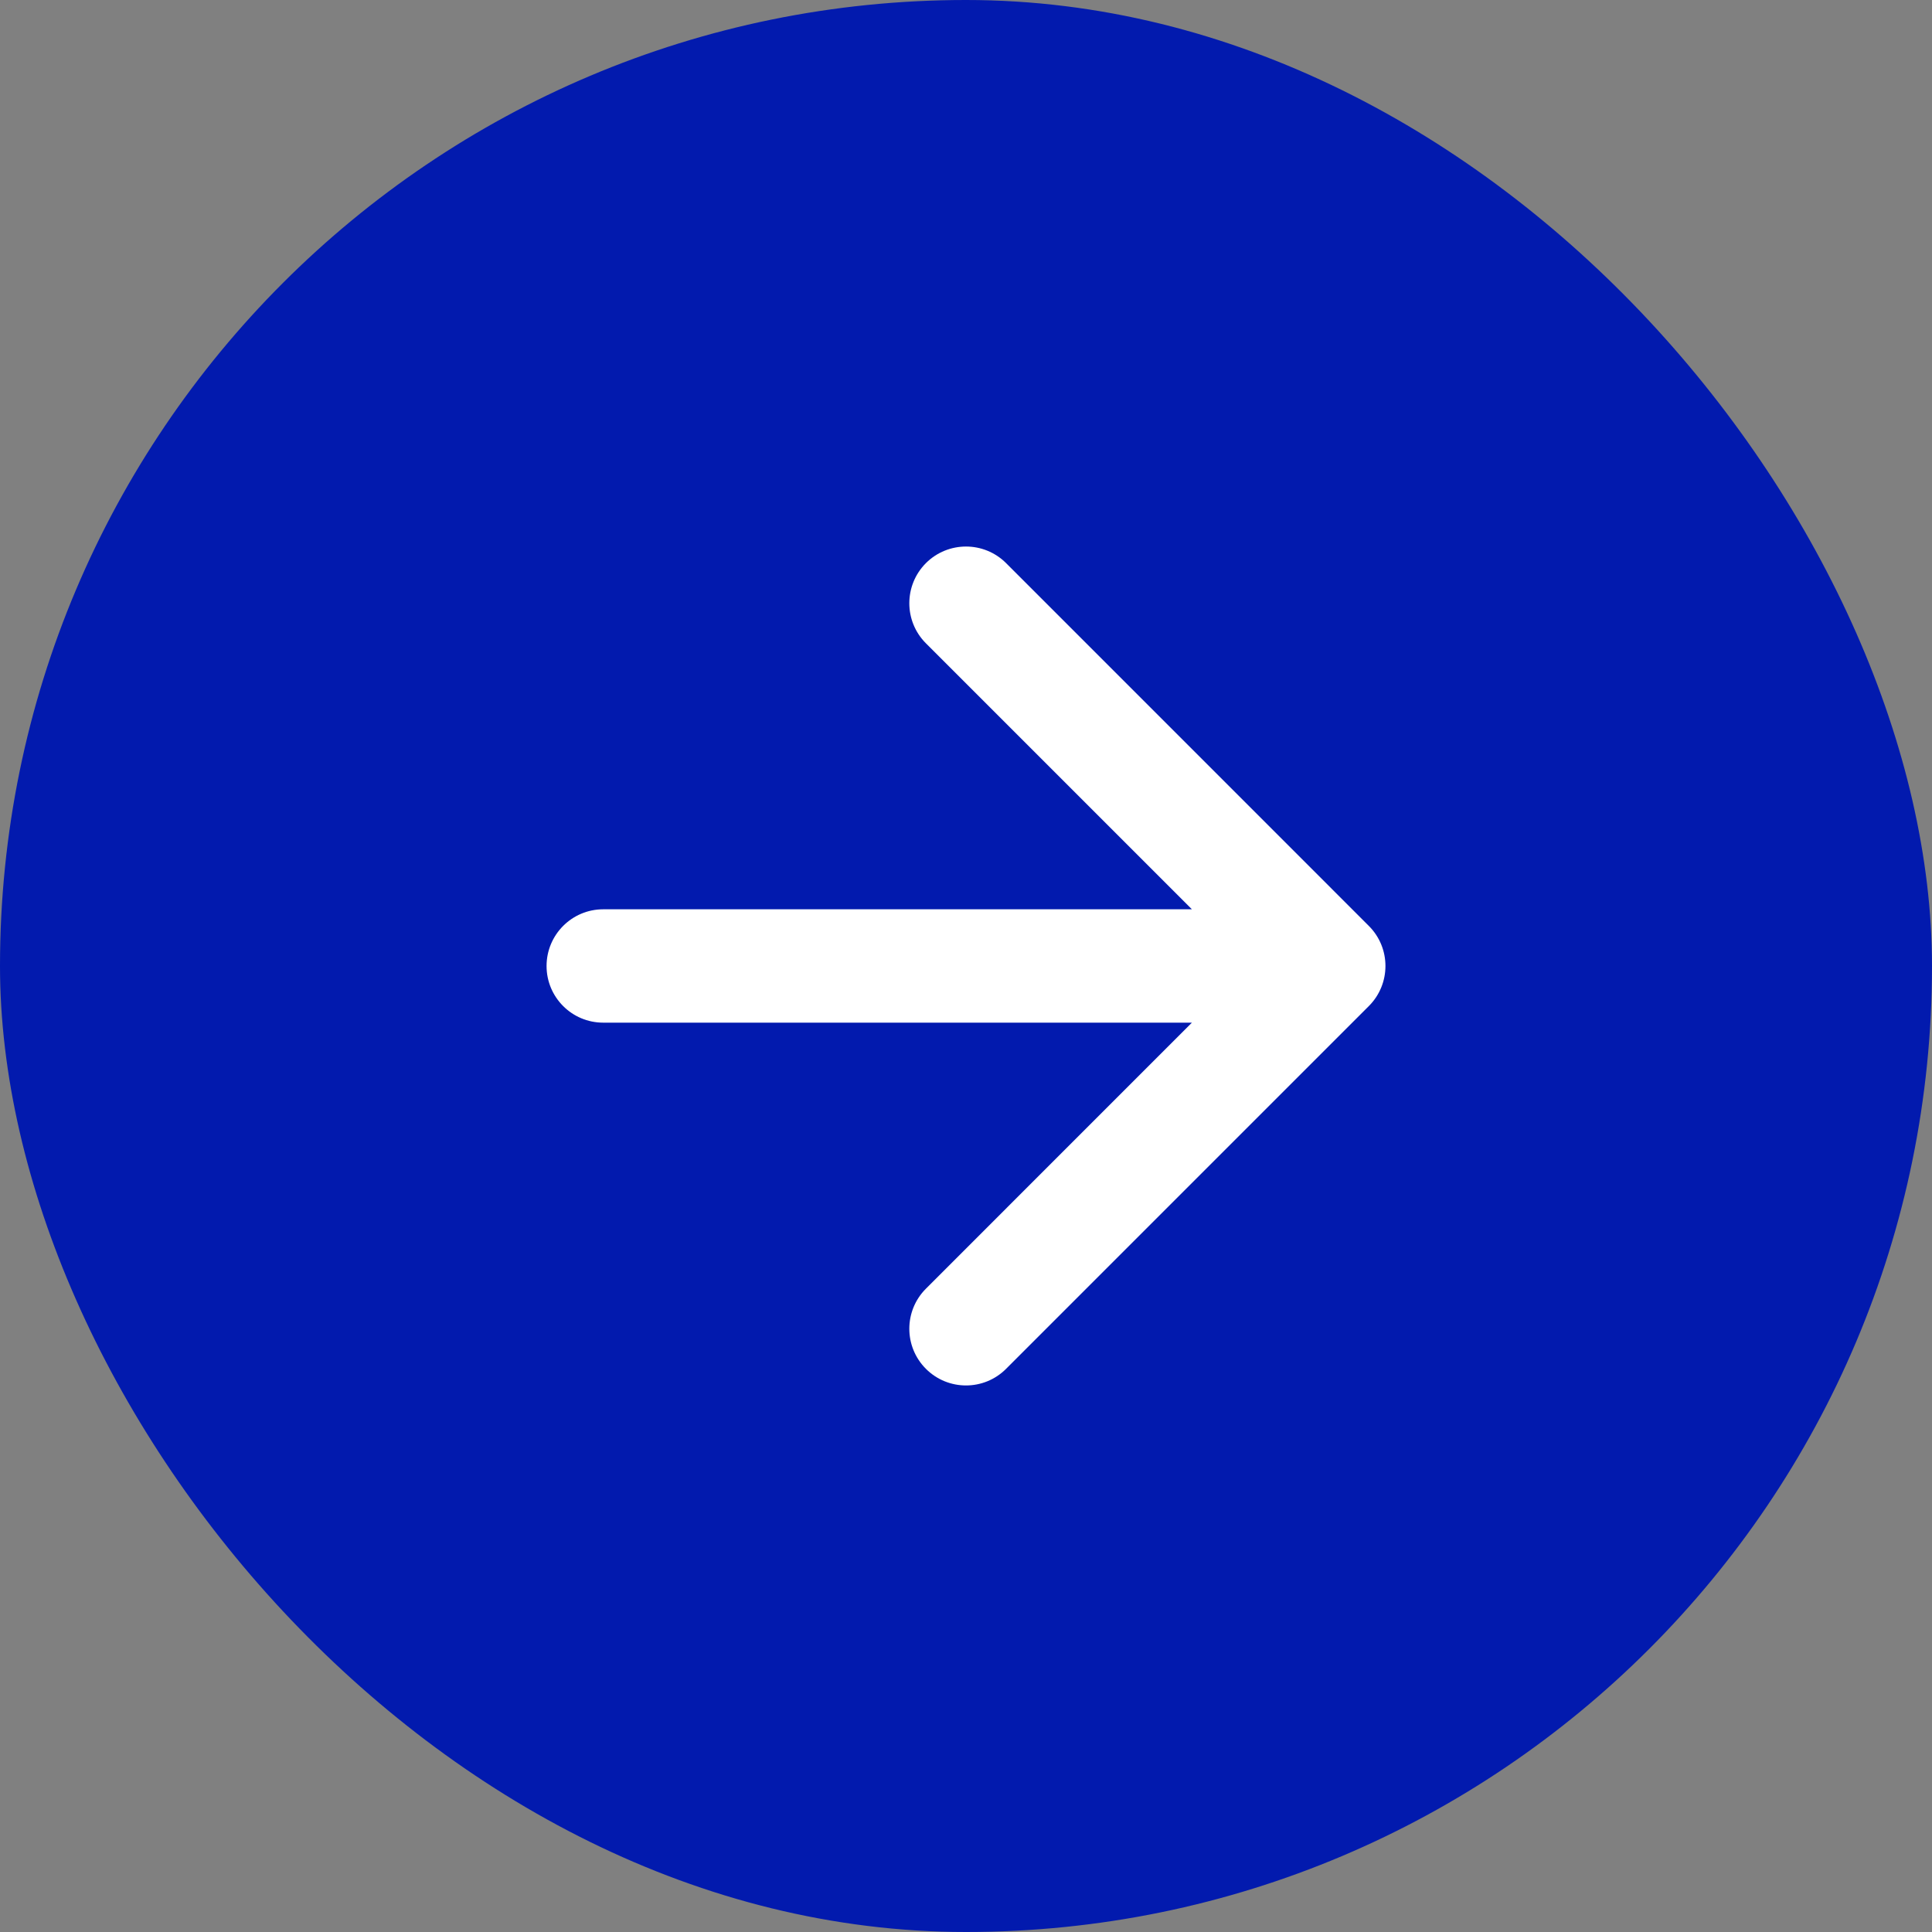
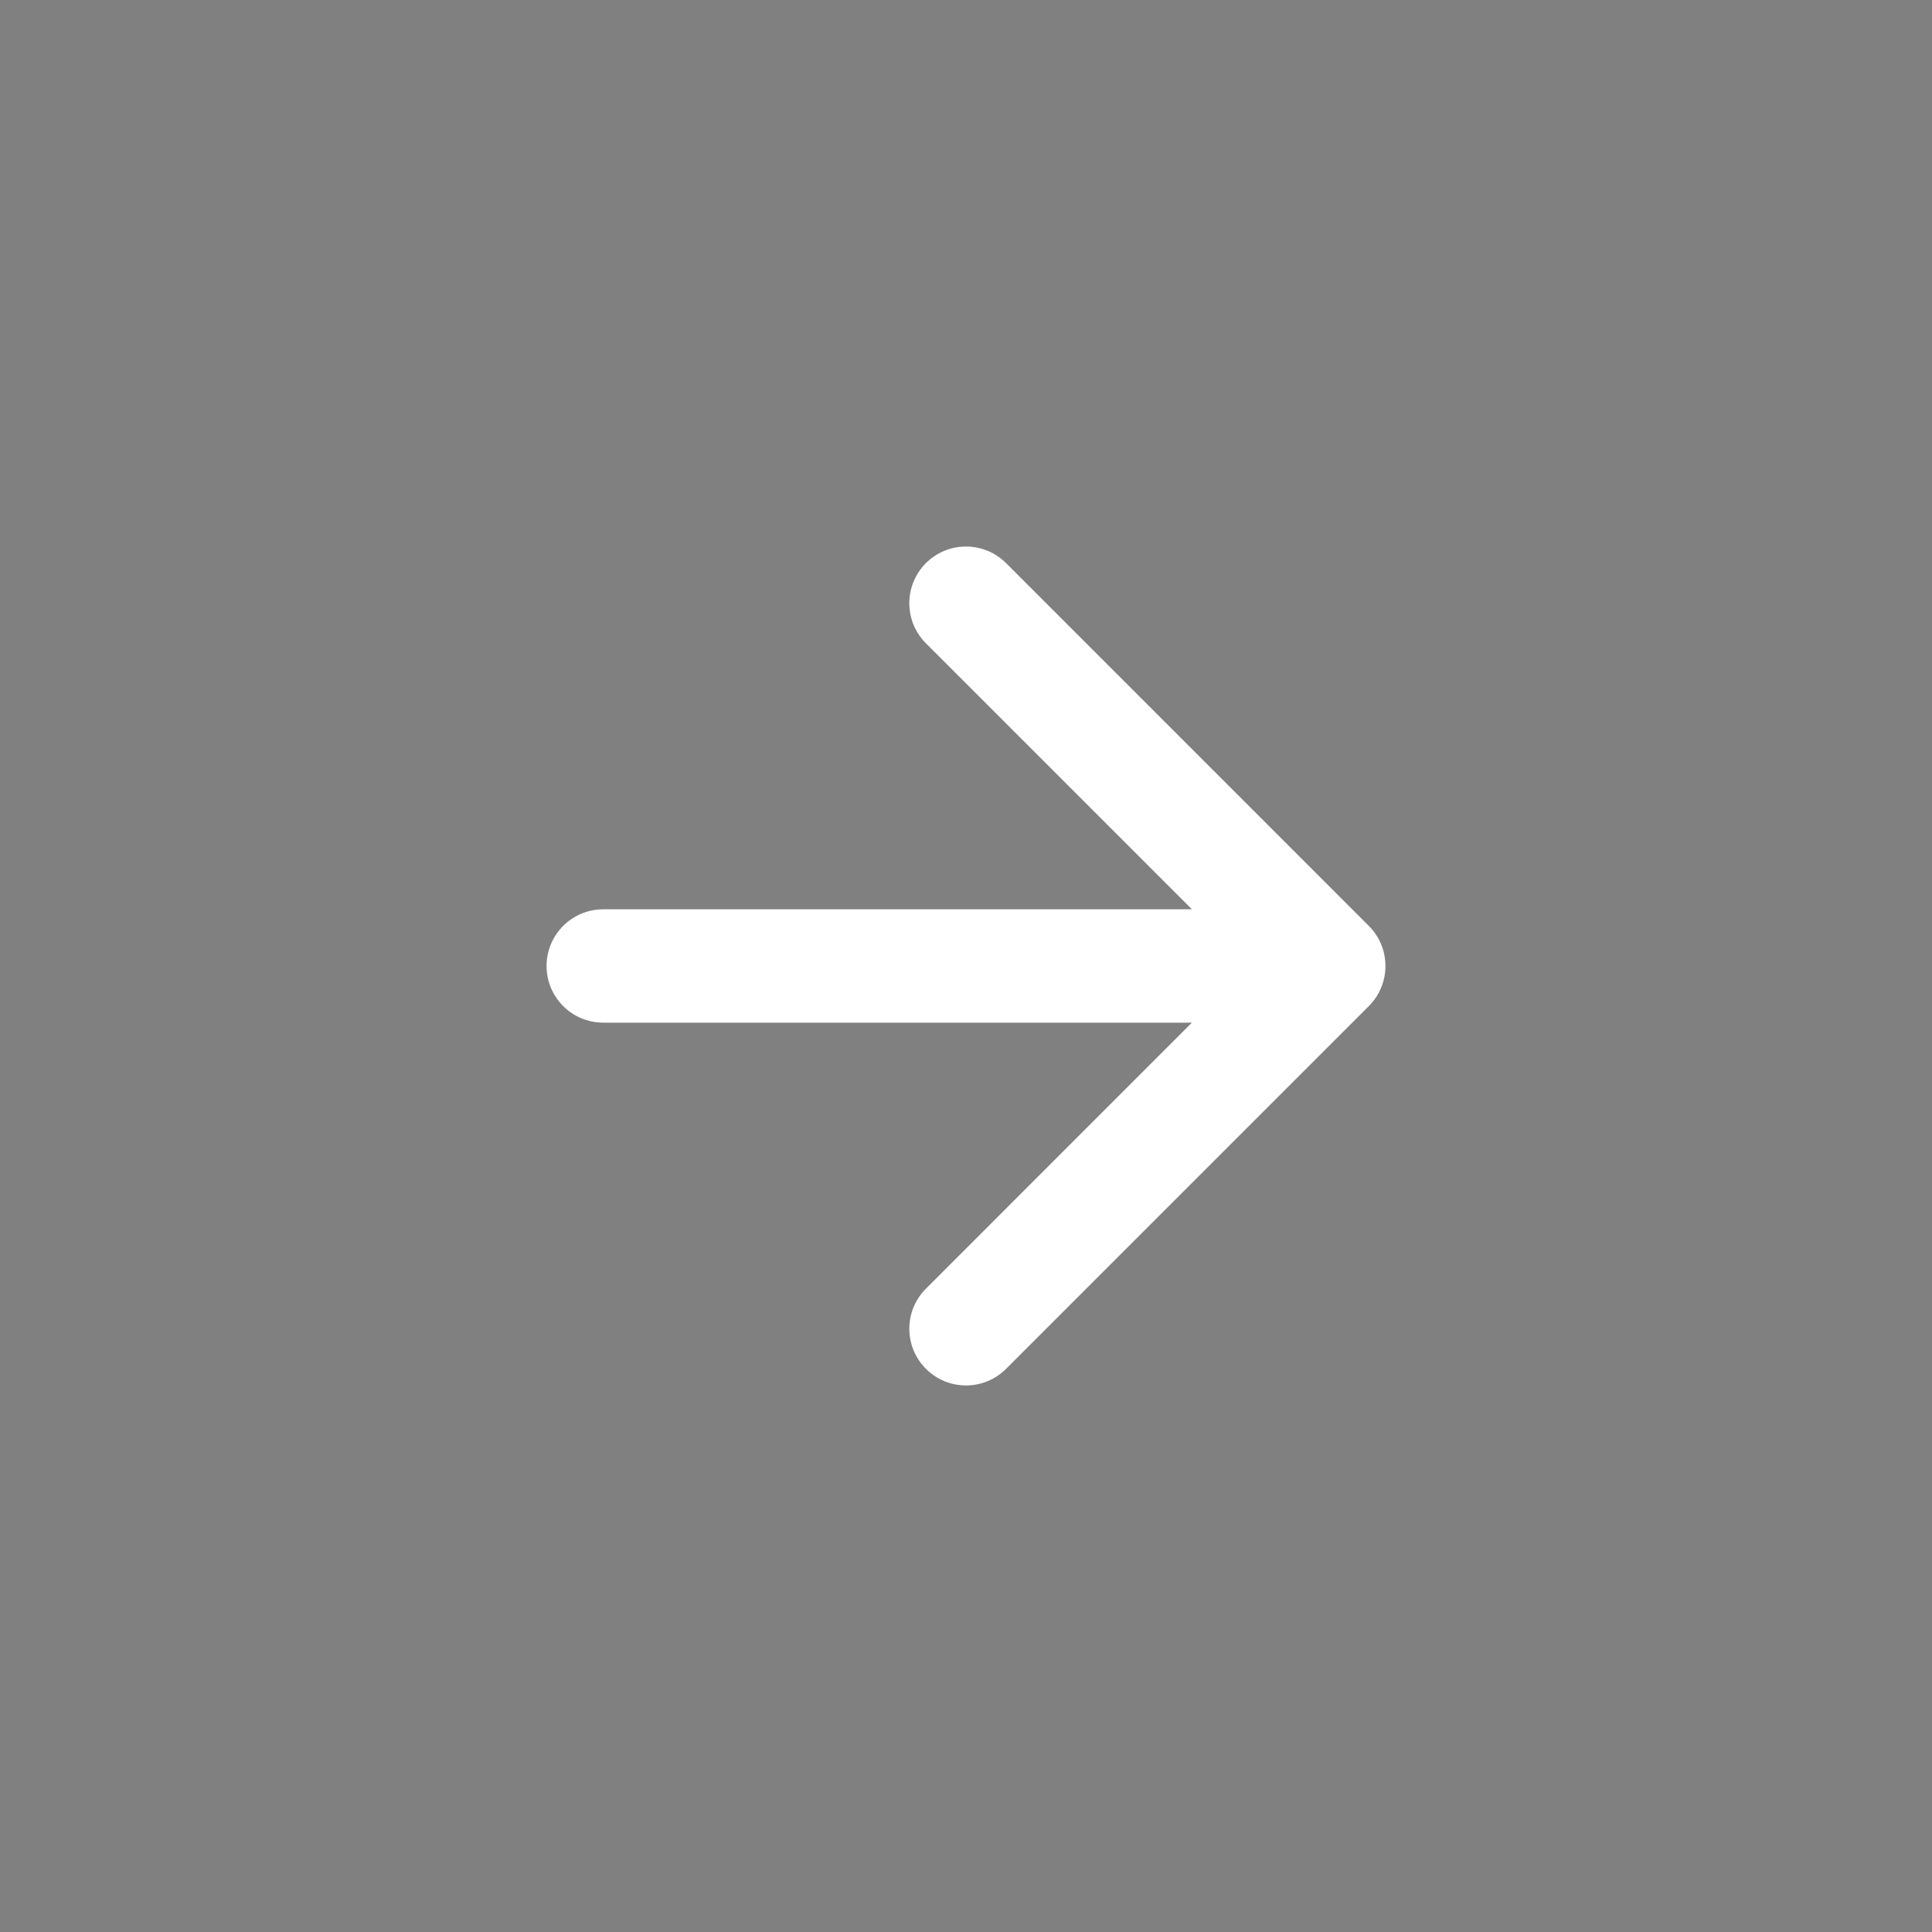
<svg xmlns="http://www.w3.org/2000/svg" width="40" height="40" viewBox="0 0 40 40" fill="none">
  <rect x="0" y="0" width="40" height="40" fill="#808080" stroke="none" />
-   <rect width="40" height="40" rx="20" fill="#021AAE" />
  <path d="M19.17 26.681C18.712 27.139 18.712 27.882 19.17 28.34C19.628 28.799 20.372 28.799 20.83 28.34L28.34 20.83C28.799 20.371 28.799 19.628 28.34 19.17L20.83 11.659C20.372 11.201 19.628 11.201 19.17 11.659C18.712 12.118 18.712 12.861 19.17 13.319L24.677 18.826L12.489 18.826C11.841 18.826 11.316 19.352 11.316 20C11.316 20.648 11.841 21.173 12.489 21.173L24.677 21.173L19.17 26.681Z" fill="white" />
</svg>